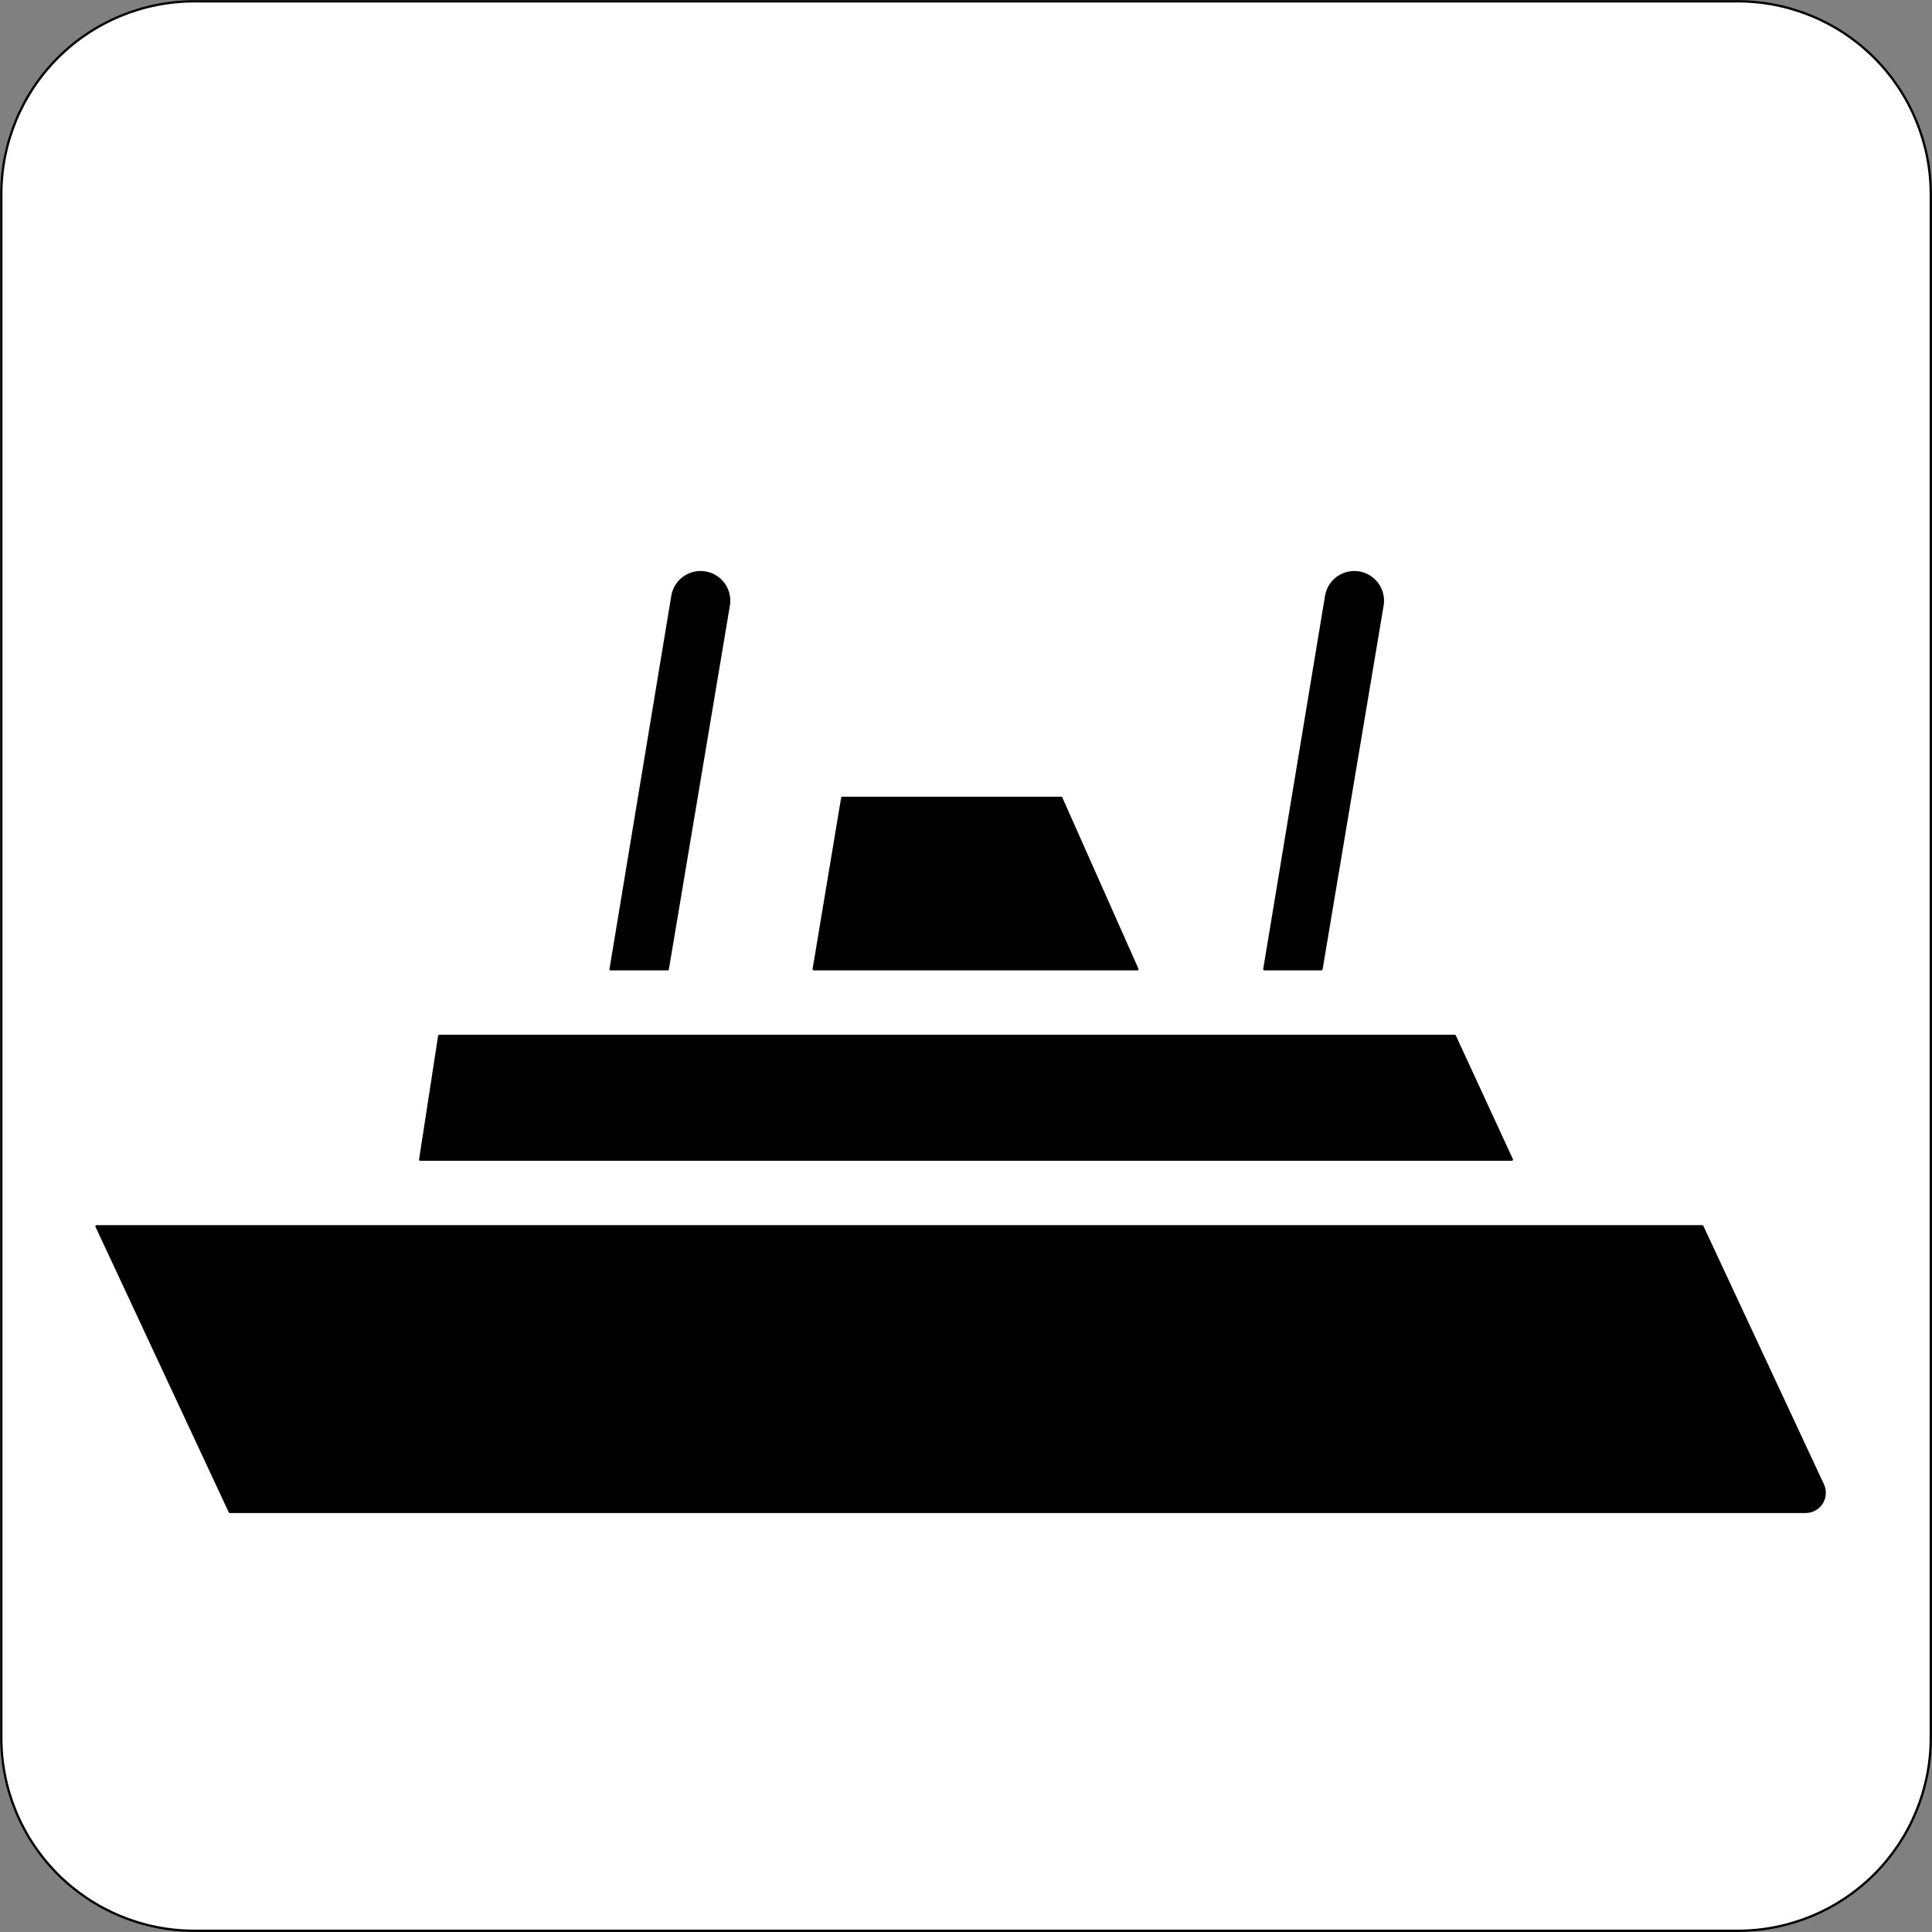
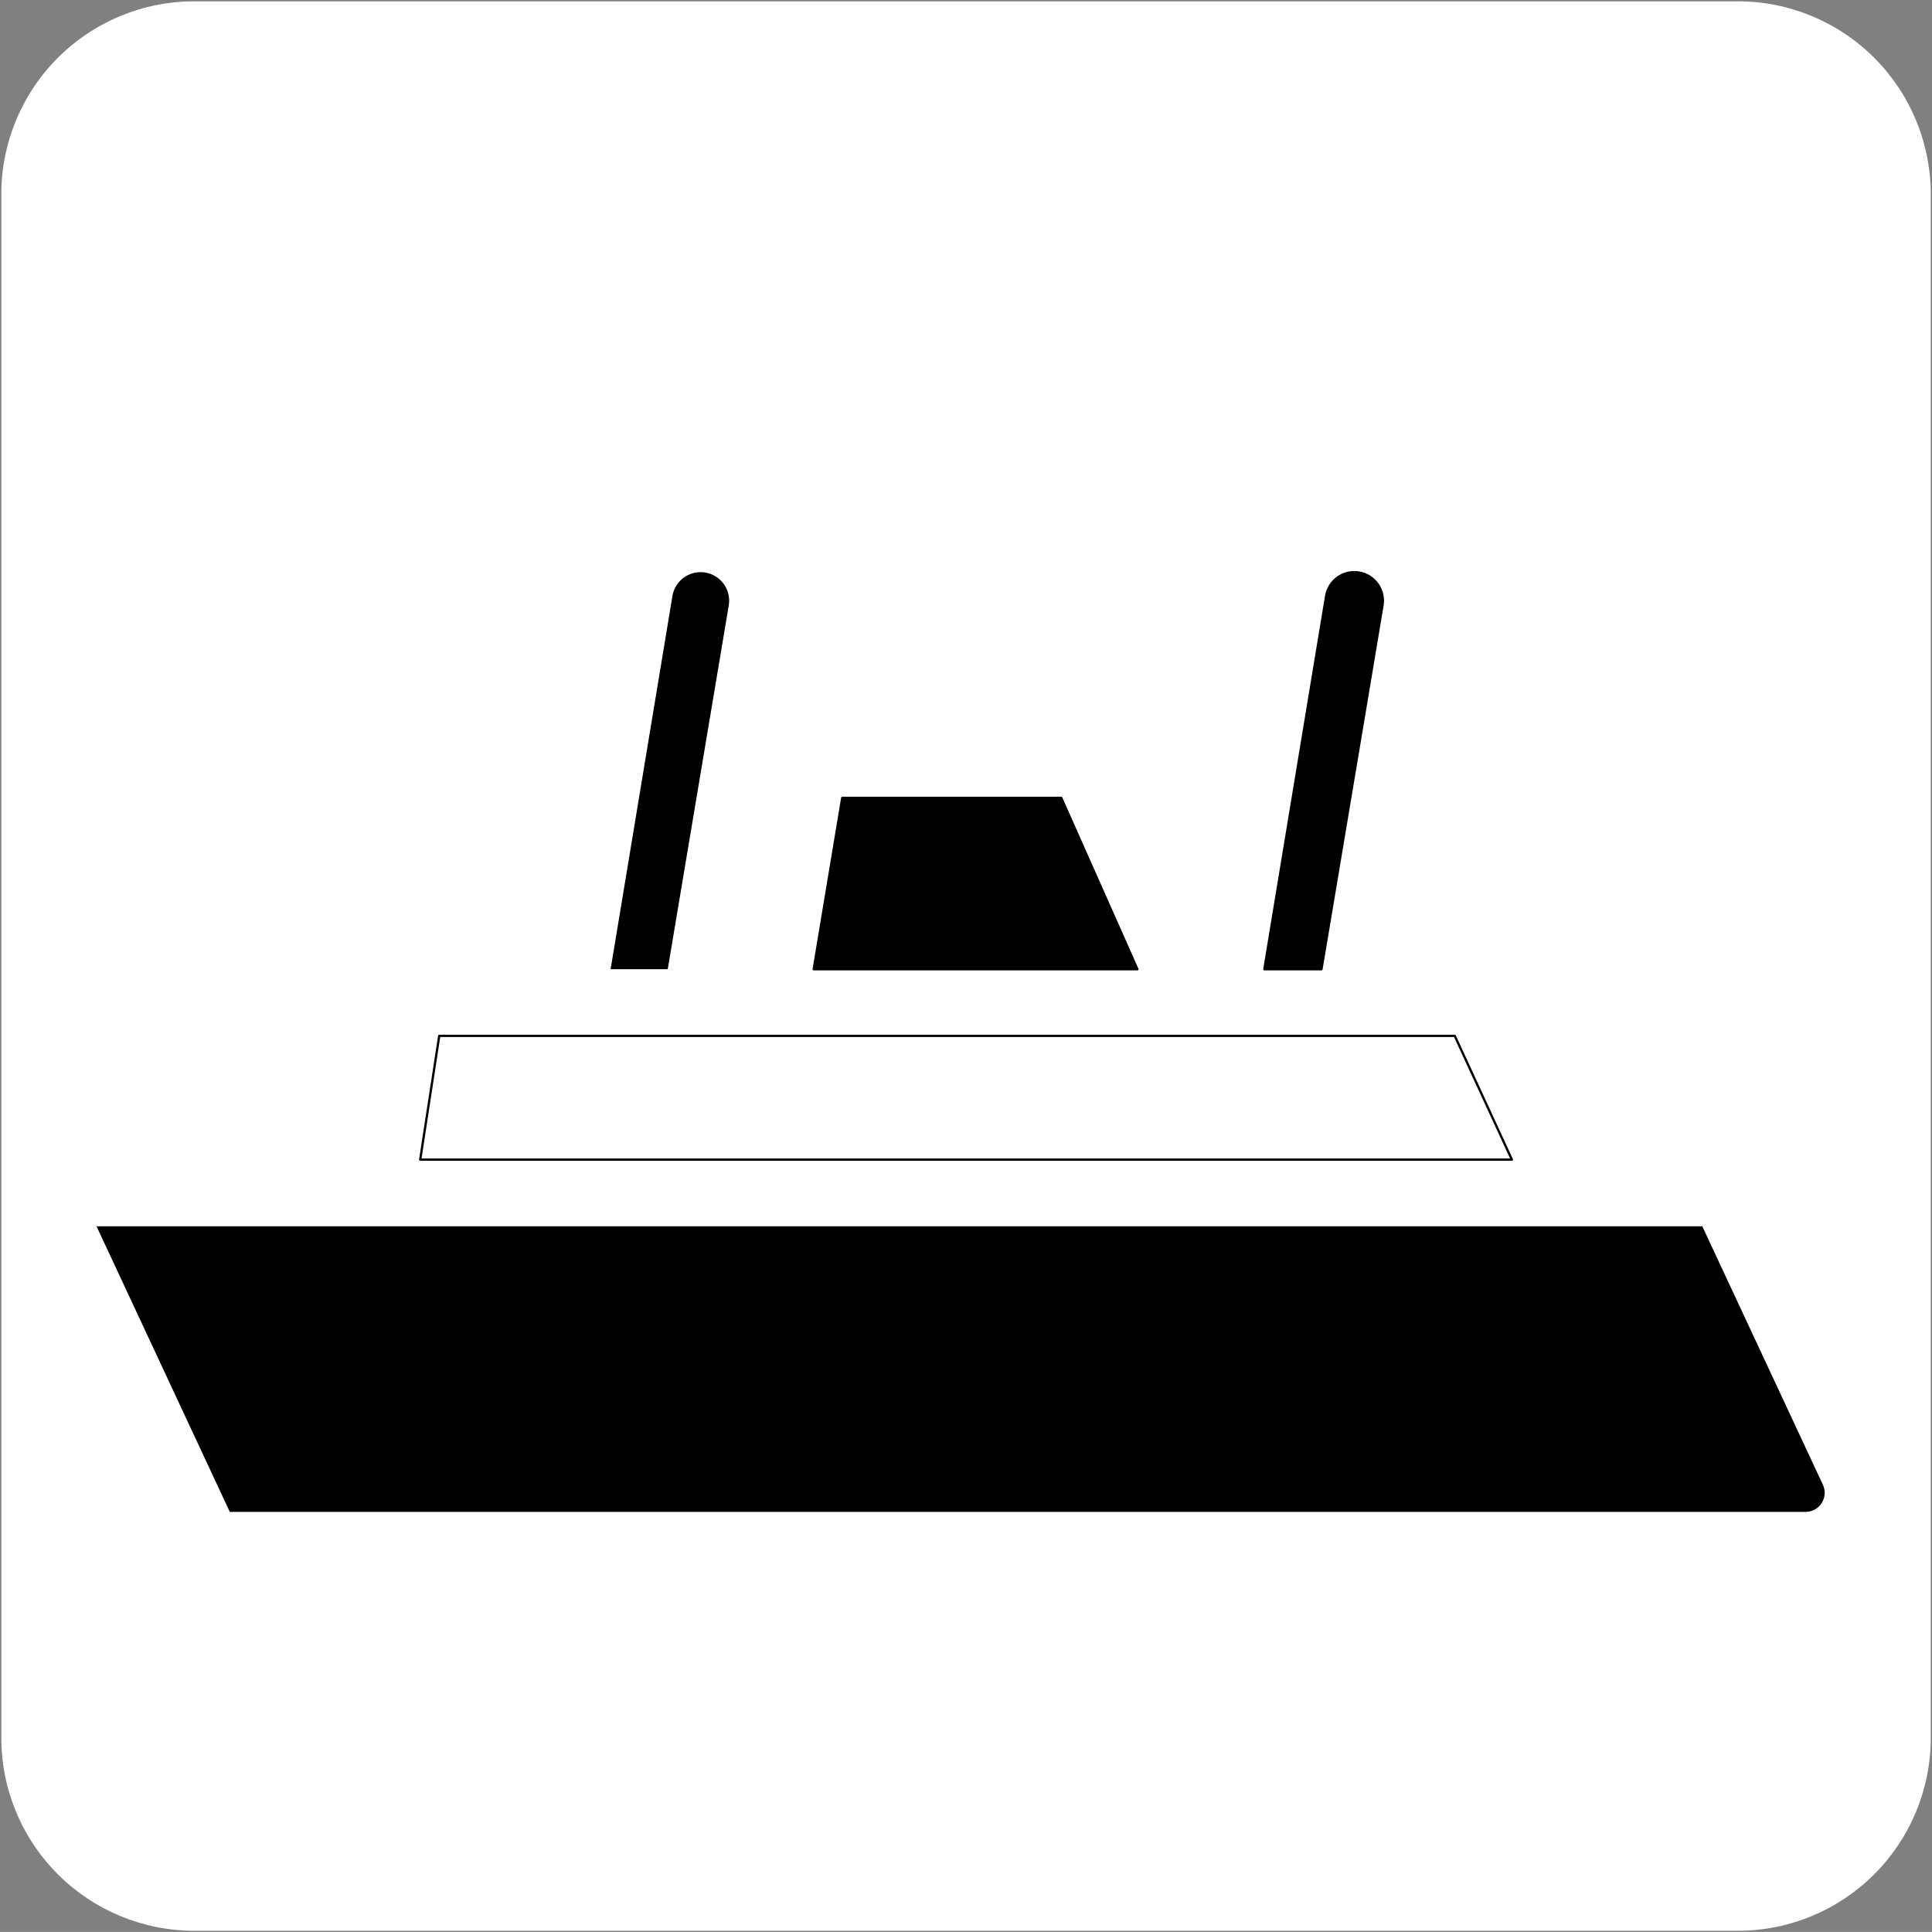
<svg xmlns="http://www.w3.org/2000/svg" version="1.0" width="744.188" height="744.162" id="svg2" xml:space="preserve">
  <rect width="100%" height="100%" fill="#808080" stroke="none" />
  <defs id="defs5">
    <clipPath id="clipPath19">
      <path d="M 0.492,0.035 L 5953.24,0.035 L 5953.24,5952.79 L 0.492,5952.79 L 0.492,0.035 z" id="path21" />
    </clipPath>
  </defs>
  <g transform="matrix(1.25,0,0,-1.25,0,744.163)" id="g11">
    <g transform="scale(0.1,0.1)" id="g13">
      <g id="g15">
        <g clip-path="url(#clipPath19)" id="g17">
          <path d="M 598.602,3.566 L 5355.15,3.566 C 5512.84,3.566 5664.06,66.215 5775.57,177.715 C 5887.07,289.227 5949.72,440.457 5949.72,598.137 L 5949.72,5354.68 C 5949.72,5512.36 5887.07,5663.59 5775.57,5775.09 C 5664.06,5886.61 5512.84,5949.25 5355.15,5949.25 L 598.602,5949.25 C 440.922,5949.25 289.684,5886.61 178.184,5775.09 C 66.672,5663.59 4.031,5512.36 4.031,5354.68 L 4.031,598.137 C 4.031,440.457 66.672,289.227 178.184,177.715 C 289.684,66.215 440.914,3.566 598.602,3.566" id="path23" style="fill:#ffffff;fill-opacity:1;fill-rule:nonzero;stroke:none" />
-           <path d="M 598.602,3.566 L 5355.15,3.566 C 5512.84,3.566 5664.06,66.215 5775.57,177.715 C 5887.07,289.227 5949.72,440.457 5949.72,598.137 L 5949.72,5354.68 C 5949.72,5512.36 5887.07,5663.59 5775.57,5775.09 C 5664.06,5886.61 5512.84,5949.25 5355.15,5949.25 L 598.602,5949.25 C 440.922,5949.25 289.684,5886.61 178.184,5775.09 C 66.672,5663.59 4.031,5512.36 4.031,5354.68 L 4.031,598.137 C 4.031,440.457 66.672,289.227 178.184,177.715 C 289.684,66.215 440.914,3.566 598.602,3.566 z" id="path25" style="fill:none;stroke:#000000;stroke-width:7.078;stroke-linecap:round;stroke-linejoin:round;stroke-miterlimit:500;stroke-dasharray:none;stroke-opacity:1" />
          <path d="M 297.402,2174.52 L 708.121,1294.41 L 5564.21,1294.41 C 5584.26,1294.41 5602.92,1304.66 5613.69,1321.57 C 5624.46,1338.48 5625.85,1359.71 5617.37,1377.89 L 5245.61,2174.52 L 297.402,2174.52" id="path27" style="fill:#000000;fill-opacity:1;fill-rule:nonzero;stroke:none" />
-           <path d="M 297.402,2174.52 L 708.121,1294.41 L 5564.21,1294.41 C 5584.26,1294.41 5602.92,1304.66 5613.69,1321.57 C 5624.46,1338.48 5625.85,1359.71 5617.37,1377.89 L 5245.61,2174.52 L 297.402,2174.52 z" id="path29" style="fill:none;stroke:#000000;stroke-width:7.078;stroke-linecap:round;stroke-linejoin:round;stroke-miterlimit:500;stroke-dasharray:none;stroke-opacity:1" />
-           <path d="M 1353.55,2761.29 L 1294.87,2379.89 L 4658.87,2379.89 L 4482.83,2761.29 L 1353.55,2761.29" id="path31" style="fill:#000000;fill-opacity:1;fill-rule:nonzero;stroke:none" />
          <path d="M 1353.55,2761.29 L 1294.87,2379.89 L 4658.87,2379.89 L 4482.83,2761.29 L 1353.55,2761.29 z" id="path33" style="fill:none;stroke:#000000;stroke-width:7.078;stroke-linecap:round;stroke-linejoin:round;stroke-miterlimit:500;stroke-dasharray:none;stroke-opacity:1" />
          <path d="M 2072.06,4116.57 L 1881.62,2966.64 L 2057.64,2966.64 L 2245.69,4087.64 C 2250.89,4118.66 2239.14,4150.12 2214.85,4170.12 C 2190.57,4190.12 2157.45,4195.64 2127.99,4184.61 C 2098.52,4173.55 2077.2,4147.62 2072.06,4116.57" id="path35" style="fill:#000000;fill-opacity:1;fill-rule:nonzero;stroke:none" />
-           <path d="M 2072.06,4116.57 L 1881.62,2966.64 L 2057.64,2966.64 L 2245.69,4087.64 C 2250.89,4118.66 2239.14,4150.12 2214.85,4170.12 C 2190.57,4190.12 2157.45,4195.64 2127.99,4184.61 C 2098.52,4173.55 2077.2,4147.62 2072.06,4116.57 z" id="path37" style="fill:none;stroke:#000000;stroke-width:7.078;stroke-linecap:round;stroke-linejoin:round;stroke-miterlimit:500;stroke-dasharray:none;stroke-opacity:1" />
          <path d="M 2595.49,3494.71 L 2507.47,2966.64 L 3504.94,2966.64 L 3270.24,3494.71 L 2595.49,3494.71" id="path39" style="fill:#000000;fill-opacity:1;fill-rule:nonzero;stroke:none" />
          <path d="M 2595.49,3494.71 L 2507.47,2966.64 L 3504.94,2966.64 L 3270.24,3494.71 L 2595.49,3494.71 z" id="path41" style="fill:none;stroke:#000000;stroke-width:7.078;stroke-linecap:round;stroke-linejoin:round;stroke-miterlimit:500;stroke-dasharray:none;stroke-opacity:1" />
          <path d="M 4086.54,4116.57 L 3896.1,2966.64 L 4072.12,2966.64 L 4260.17,4087.64 C 4265.37,4118.66 4253.62,4150.12 4229.33,4170.12 C 4205.04,4190.12 4171.93,4195.64 4142.46,4184.61 C 4113.01,4173.55 4091.68,4147.62 4086.54,4116.57" id="path43" style="fill:#000000;fill-opacity:1;fill-rule:nonzero;stroke:none" />
          <path d="M 4086.54,4116.57 L 3896.1,2966.64 L 4072.12,2966.64 L 4260.17,4087.64 C 4265.37,4118.66 4253.62,4150.12 4229.33,4170.12 C 4205.04,4190.12 4171.93,4195.64 4142.46,4184.61 C 4113.01,4173.55 4091.68,4147.62 4086.54,4116.57 z" id="path45" style="fill:none;stroke:#000000;stroke-width:7.078;stroke-linecap:round;stroke-linejoin:round;stroke-miterlimit:500;stroke-dasharray:none;stroke-opacity:1" />
        </g>
      </g>
    </g>
  </g>
</svg>